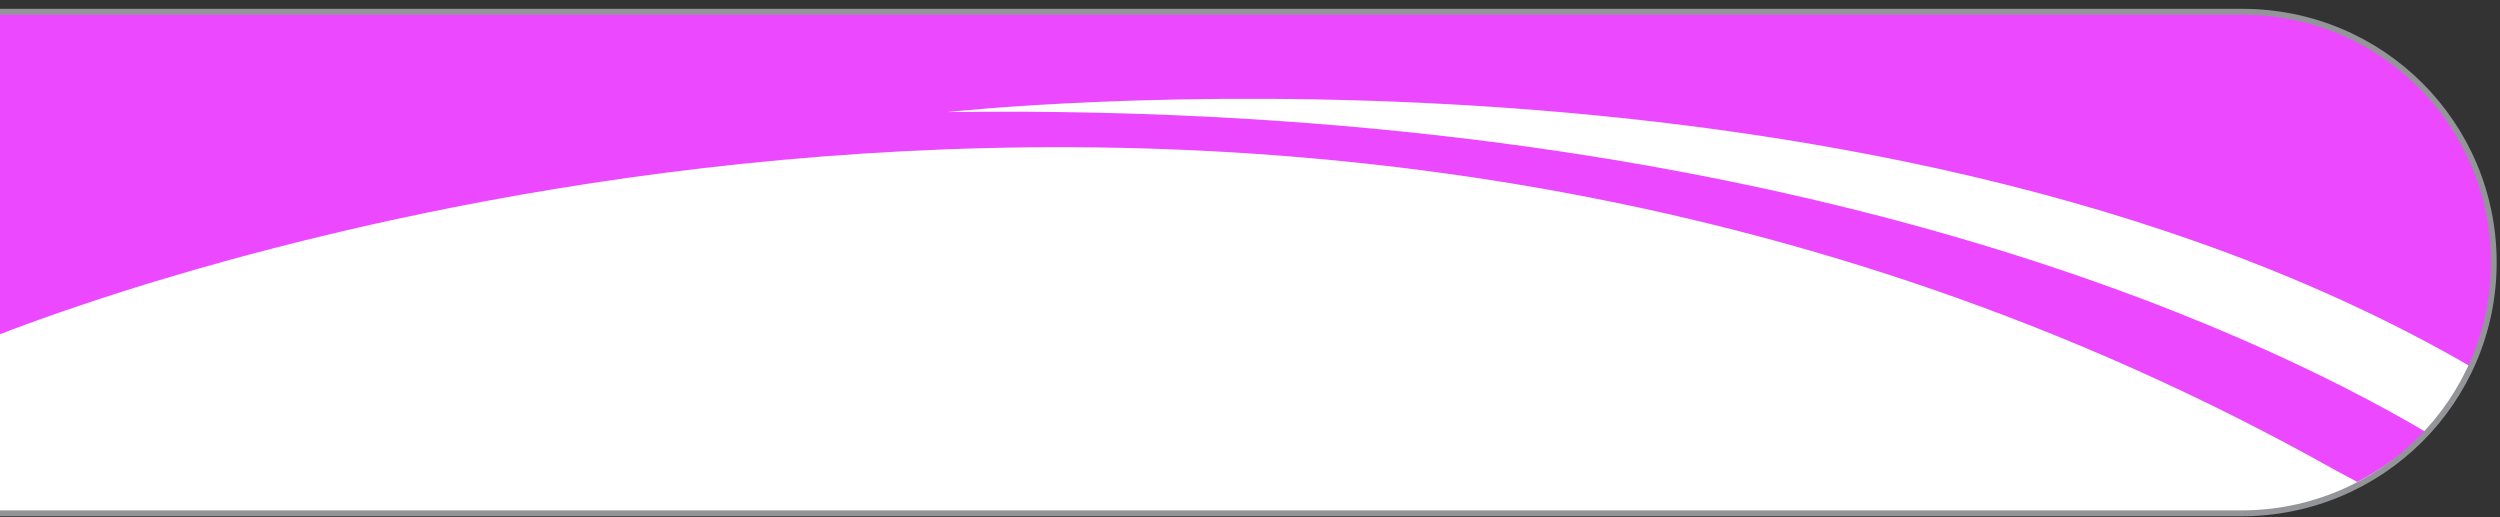
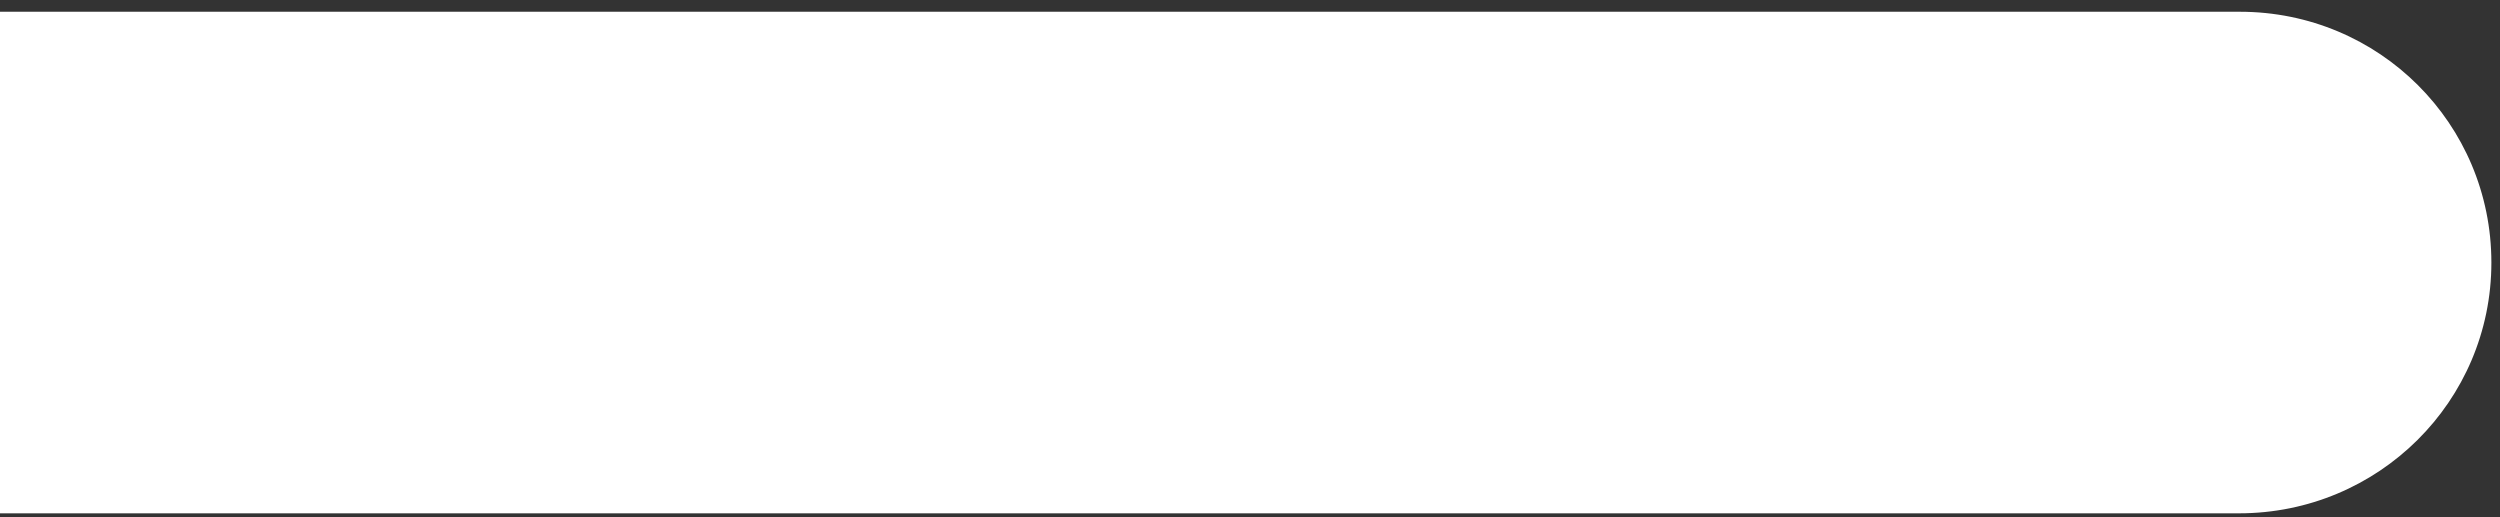
<svg xmlns="http://www.w3.org/2000/svg" version="1.1" id="Livello_1" x="0px" y="0px" width="319px" height="66px" viewBox="0 0 319 66" style="enable-background:new 0 0 319 66;" xml:space="preserve">
  <rect x="0" y="0" width="319" height="66" fill="#333333" stroke="none" />
  <style type="text/css">
	.st0{fill:#FFFFFF;}
	.st1{fill:#EC48FF;}
	.st2{fill:none;stroke:#949598;stroke-width:0.75;stroke-miterlimit:10;}
</style>
  <path class="st0" d="M285.8,1.5H9.5H5.1h-79.8v64H5.1h4.4h276.2c17.8,0,32.2-14.3,32.2-32S303.6,1.5,285.8,1.5z" />
-   <path class="st1" d="M315.3,46.8c2-4.2,3.1-8.3,3.1-13.3c0-18-14.4-32-32.2-32H9.9H5.5h-5.9v41.3C18.6,35.4,161.9-16.4,298,60  l2.8,1.5c3.2-1.7,6.2-3.8,8.7-6.4C287.6,42.2,226,12.9,120.9,14.3C120.9,14.3,237,1.4,315.3,46.8z" />
-   <path class="st2" d="M286.1,1.5H9.9H5.4h-79.8v64H5.4h4.4H286c17.8,0,32.2-14.3,32.2-32S303.9,1.5,286.1,1.5z" />
</svg>